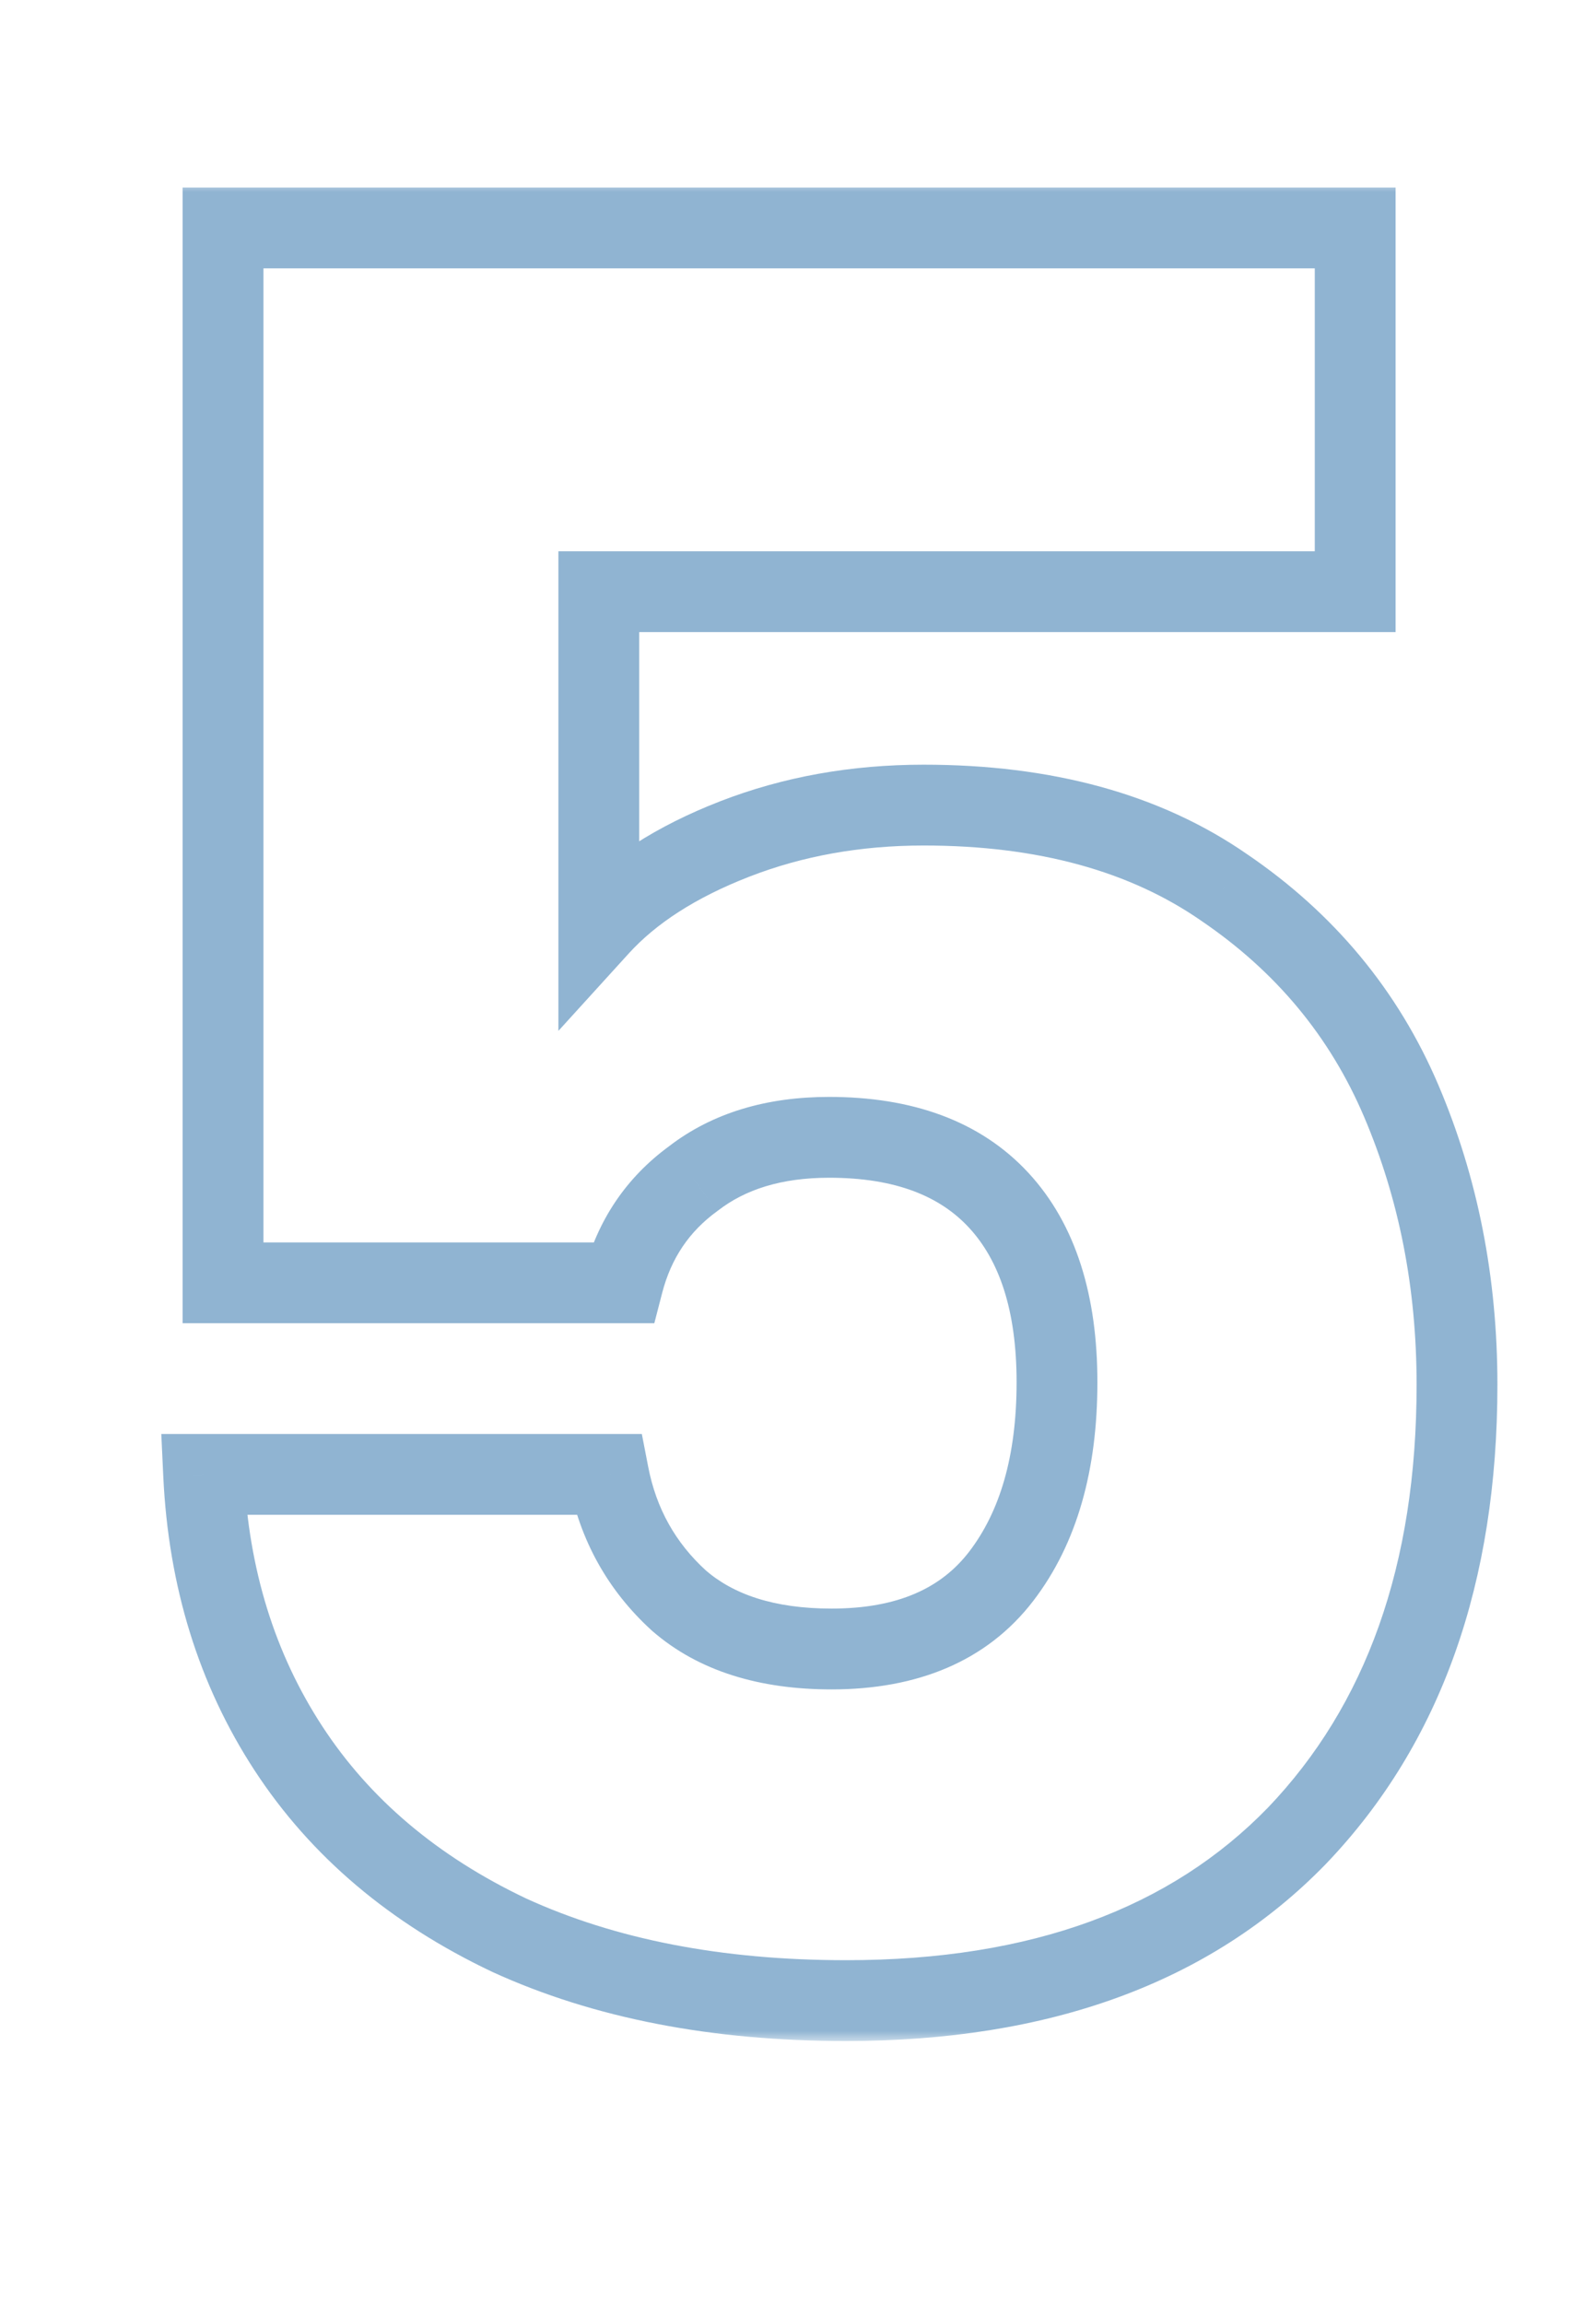
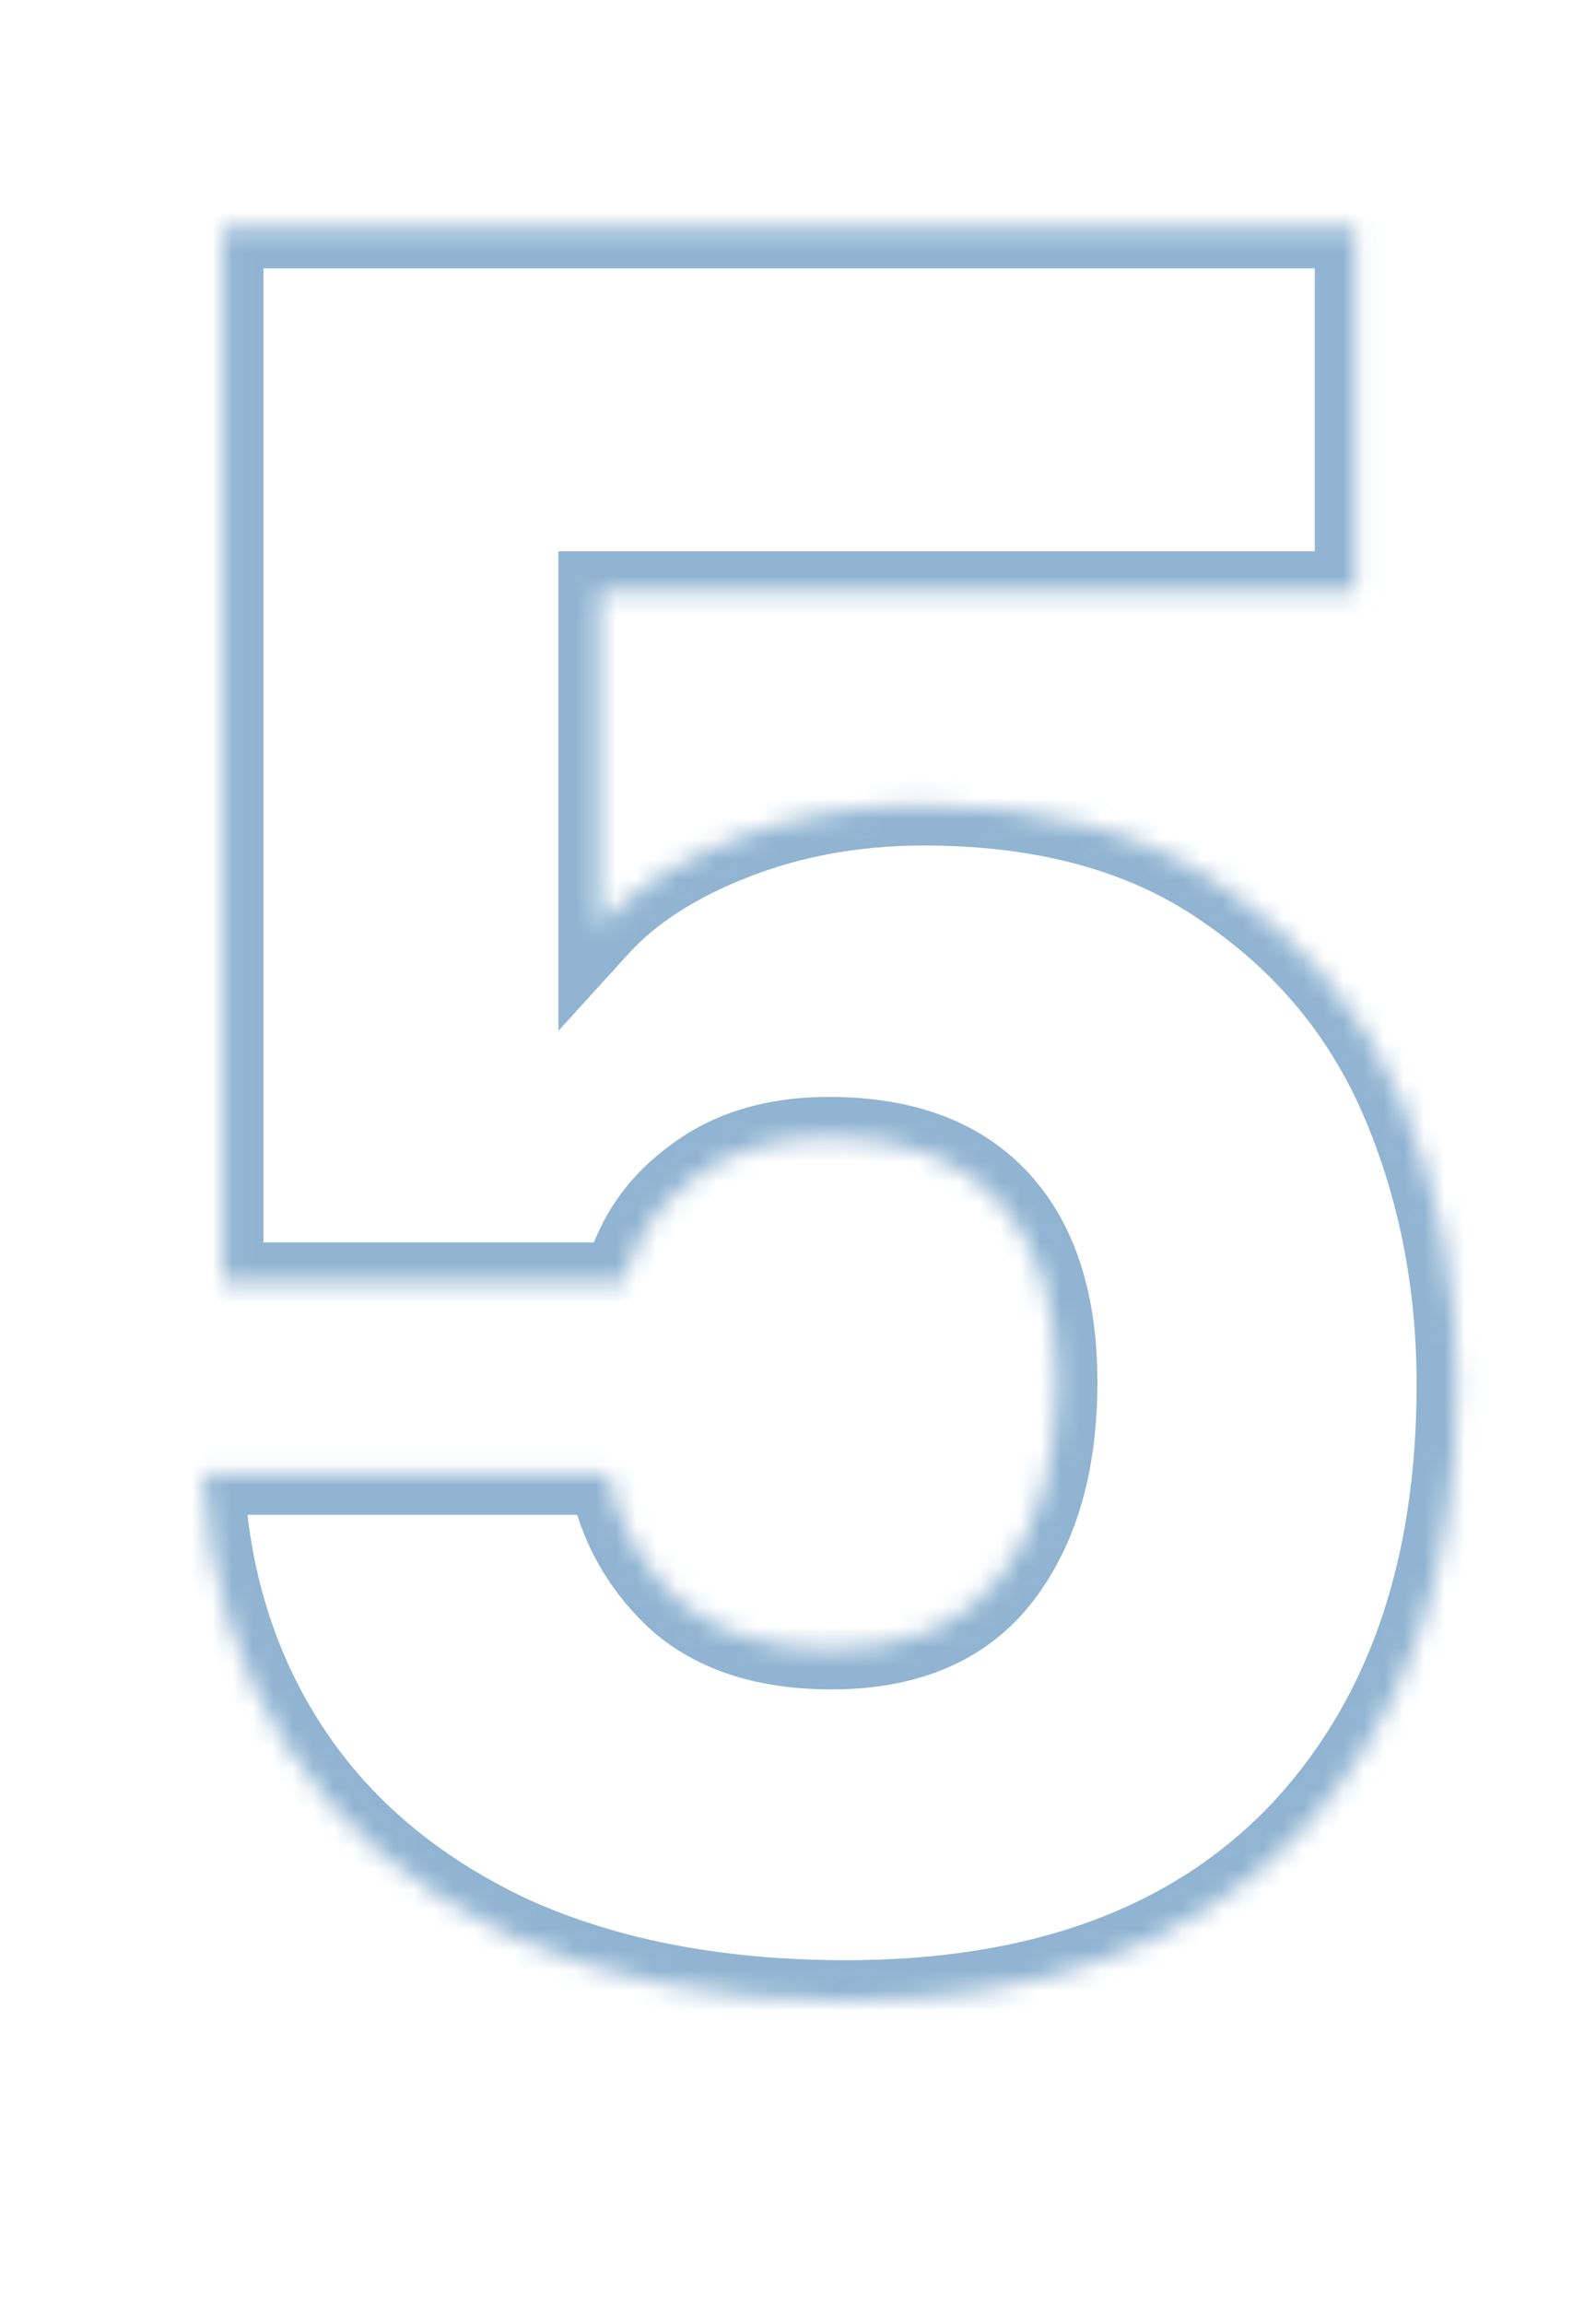
<svg xmlns="http://www.w3.org/2000/svg" width="79" height="114" viewBox="0 0 79 114" fill="none">
  <mask id="path-1-outside-1_470_304" maskUnits="userSpaceOnUse" x="7" y="9" width="68" height="92" fill="black">
-     <rect fill="white" x="7" y="9" width="68" height="92" />
    <path d="M67.08 29.28H29.64V45.84C31.24 44.08 33.48 42.64 36.36 41.52C39.24 40.4 42.36 39.84 45.72 39.84C51.72 39.84 56.68 41.2 60.6 43.92C64.6 46.64 67.52 50.16 69.36 54.48C71.2 58.8 72.12 63.48 72.12 68.52C72.12 77.88 69.48 85.32 64.2 90.84C58.92 96.28 51.48 99 41.88 99C35.48 99 29.92 97.92 25.2 95.76C20.48 93.52 16.84 90.44 14.28 86.52C11.72 82.6 10.32 78.08 10.08 72.96H30.12C30.6 75.44 31.76 77.52 33.6 79.2C35.44 80.8 37.96 81.6 41.16 81.6C44.92 81.6 47.72 80.4 49.56 78C51.4 75.6 52.32 72.4 52.32 68.4C52.32 64.48 51.36 61.48 49.44 59.4C47.52 57.32 44.72 56.28 41.04 56.28C38.32 56.28 36.08 56.96 34.32 58.32C32.56 59.6 31.4 61.32 30.84 63.48H11.04V11.28H67.08V29.28Z" />
  </mask>
  <path d="M67.08 29.28V31.28H69.08V29.28H67.08ZM29.64 29.28V27.28H27.64V29.28H29.64ZM29.64 45.84H27.64V51.013L31.12 47.185L29.64 45.84ZM36.36 41.52L35.635 39.656V39.656L36.36 41.52ZM60.6 43.92L59.46 45.563L59.468 45.569L59.475 45.574L60.6 43.92ZM69.36 54.48L71.2 53.696L69.36 54.48ZM64.2 90.84L65.635 92.233L65.64 92.228L65.645 92.222L64.2 90.84ZM25.2 95.76L24.343 97.567L24.355 97.573L24.368 97.579L25.2 95.76ZM14.28 86.52L12.605 87.614L14.28 86.52ZM10.08 72.96V70.96H7.984L8.082 73.054L10.08 72.96ZM30.12 72.96L32.084 72.58L31.77 70.96H30.12V72.96ZM33.6 79.2L32.252 80.677L32.269 80.693L32.288 80.709L33.6 79.2ZM49.44 59.4L50.91 58.043V58.043L49.44 59.4ZM34.32 58.32L35.496 59.938L35.52 59.92L35.543 59.903L34.32 58.32ZM30.84 63.48V65.48H32.388L32.776 63.982L30.84 63.48ZM11.04 63.48H9.04V65.48H11.04V63.48ZM11.04 11.28V9.28H9.04V11.28H11.04ZM67.08 11.28H69.08V9.28H67.08V11.28ZM67.08 27.28H29.64V31.28H67.08V27.28ZM27.64 29.28V45.84H31.64V29.28H27.64ZM31.12 47.185C32.459 45.712 34.41 44.424 37.085 43.384L35.635 39.656C32.55 40.856 30.021 42.448 28.16 44.495L31.12 47.185ZM37.085 43.384C39.714 42.361 42.586 41.84 45.72 41.84V37.84C42.134 37.84 38.766 38.439 35.635 39.656L37.085 43.384ZM45.72 41.84C51.418 41.84 55.952 43.129 59.46 45.563L61.74 42.277C57.408 39.271 52.022 37.84 45.72 37.84V41.84ZM59.475 45.574C63.169 48.085 65.835 51.307 67.52 55.264L71.2 53.696C69.205 49.013 66.031 45.195 61.725 42.266L59.475 45.574ZM67.52 55.264C69.247 59.318 70.12 63.729 70.12 68.52H74.12C74.12 63.231 73.153 58.282 71.2 53.696L67.52 55.264ZM70.12 68.52C70.12 77.487 67.602 84.39 62.755 89.458L65.645 92.222C71.358 86.25 74.12 78.272 74.12 68.52H70.12ZM62.765 89.447C57.956 94.402 51.091 97 41.88 97V101C51.869 101 59.884 98.158 65.635 92.233L62.765 89.447ZM41.88 97C35.702 97 30.438 95.957 26.032 93.941L24.368 97.579C29.402 99.883 35.258 101 41.88 101V97ZM26.058 93.953C21.631 91.852 18.29 89.003 15.954 85.426L12.605 87.614C15.39 91.877 19.329 95.188 24.343 97.567L26.058 93.953ZM15.954 85.426C13.608 81.833 12.303 77.665 12.078 72.866L8.082 73.054C8.337 78.495 9.832 83.367 12.605 87.614L15.954 85.426ZM10.08 74.96H30.12V70.96H10.08V74.96ZM28.156 73.34C28.717 76.236 30.089 78.703 32.252 80.677L34.949 77.723C33.431 76.337 32.483 74.644 32.084 72.58L28.156 73.34ZM32.288 80.709C34.593 82.714 37.631 83.6 41.16 83.6V79.6C38.289 79.6 36.287 78.886 34.912 77.691L32.288 80.709ZM41.16 83.6C45.375 83.6 48.837 82.23 51.147 79.217L47.973 76.783C46.603 78.57 44.465 79.6 41.16 79.6V83.6ZM51.147 79.217C53.33 76.37 54.32 72.698 54.32 68.4H50.32C50.32 72.102 49.47 74.83 47.973 76.783L51.147 79.217ZM54.32 68.4C54.32 64.172 53.283 60.615 50.91 58.043L47.97 60.757C49.437 62.345 50.32 64.788 50.32 68.4H54.32ZM50.91 58.043C48.506 55.439 45.101 54.28 41.04 54.28V58.28C44.339 58.28 46.534 59.201 47.97 60.757L50.91 58.043ZM41.04 54.28C37.979 54.28 35.28 55.051 33.097 56.737L35.543 59.903C36.88 58.869 38.661 58.28 41.04 58.28V54.28ZM33.144 56.703C30.999 58.263 29.577 60.382 28.904 62.978L32.776 63.982C33.223 62.258 34.121 60.937 35.496 59.938L33.144 56.703ZM30.84 61.48H11.04V65.48H30.84V61.48ZM13.04 63.48V11.28H9.04V63.48H13.04ZM11.04 13.28H67.08V9.28H11.04V13.28ZM65.08 11.28V29.28H69.08V11.28H65.08Z" fill="#4682B4" fill-opacity="0.6" mask="url(#path-1-outside-1_470_304)" />
</svg>